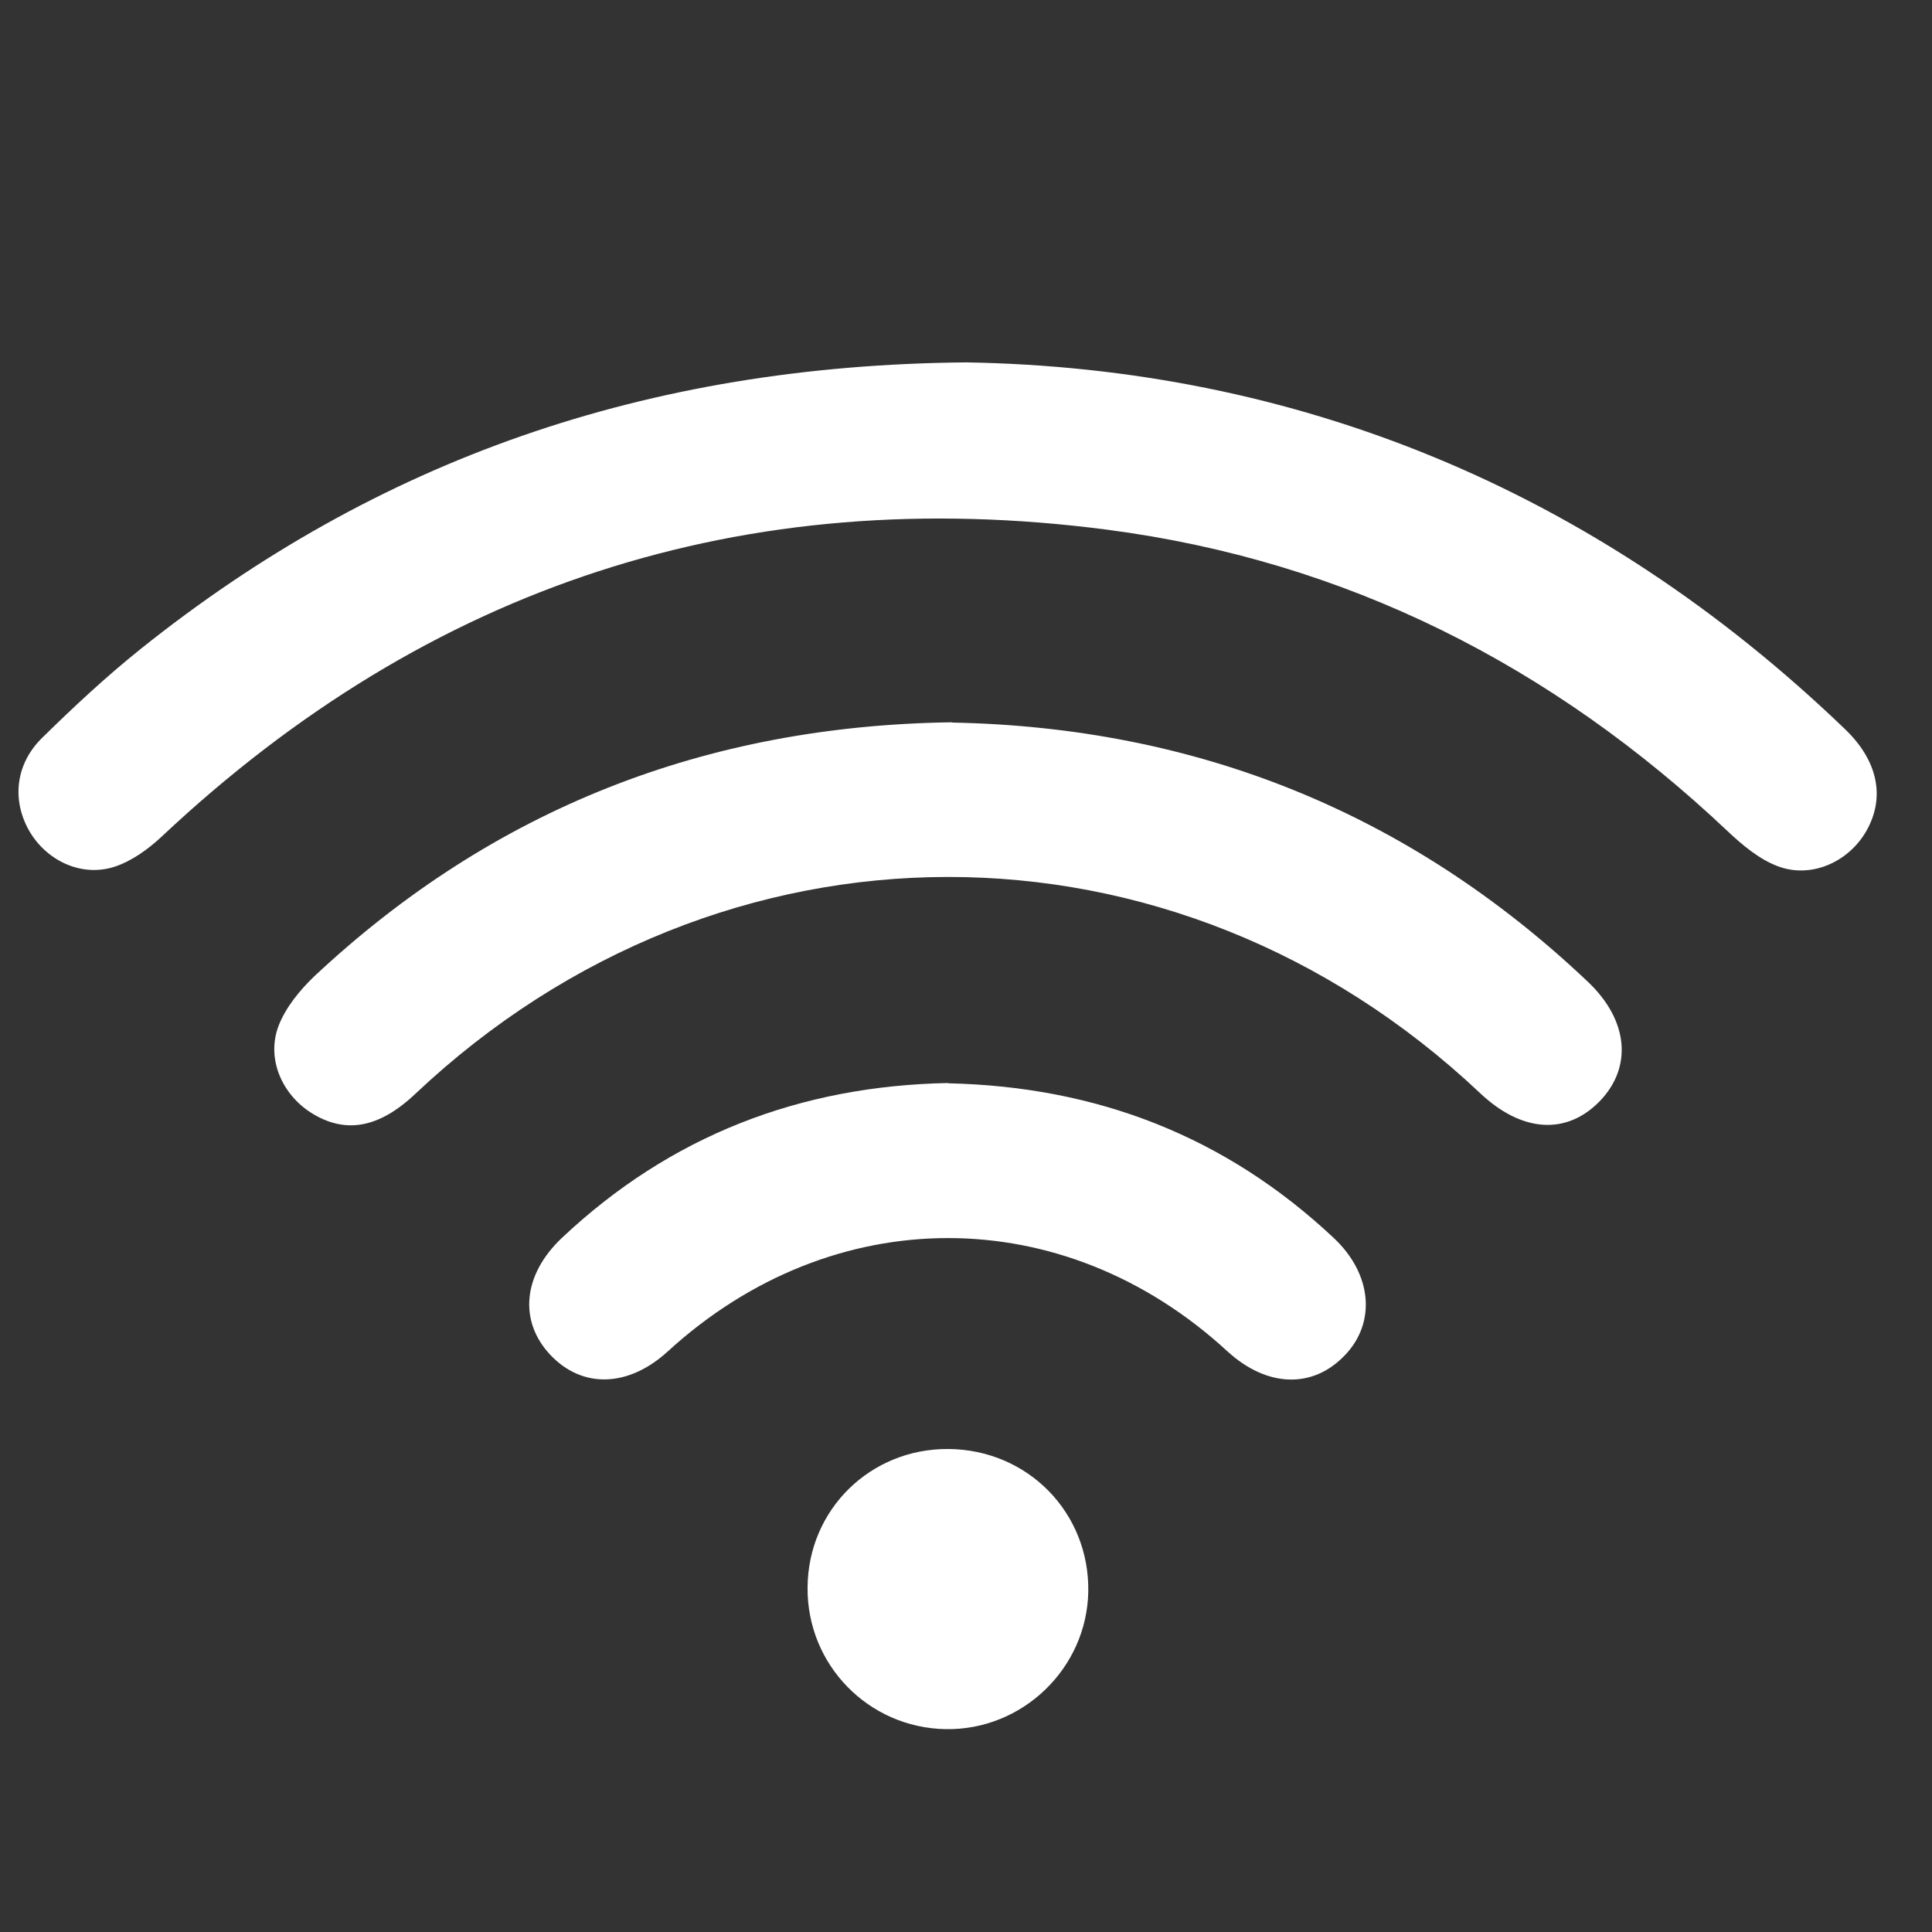
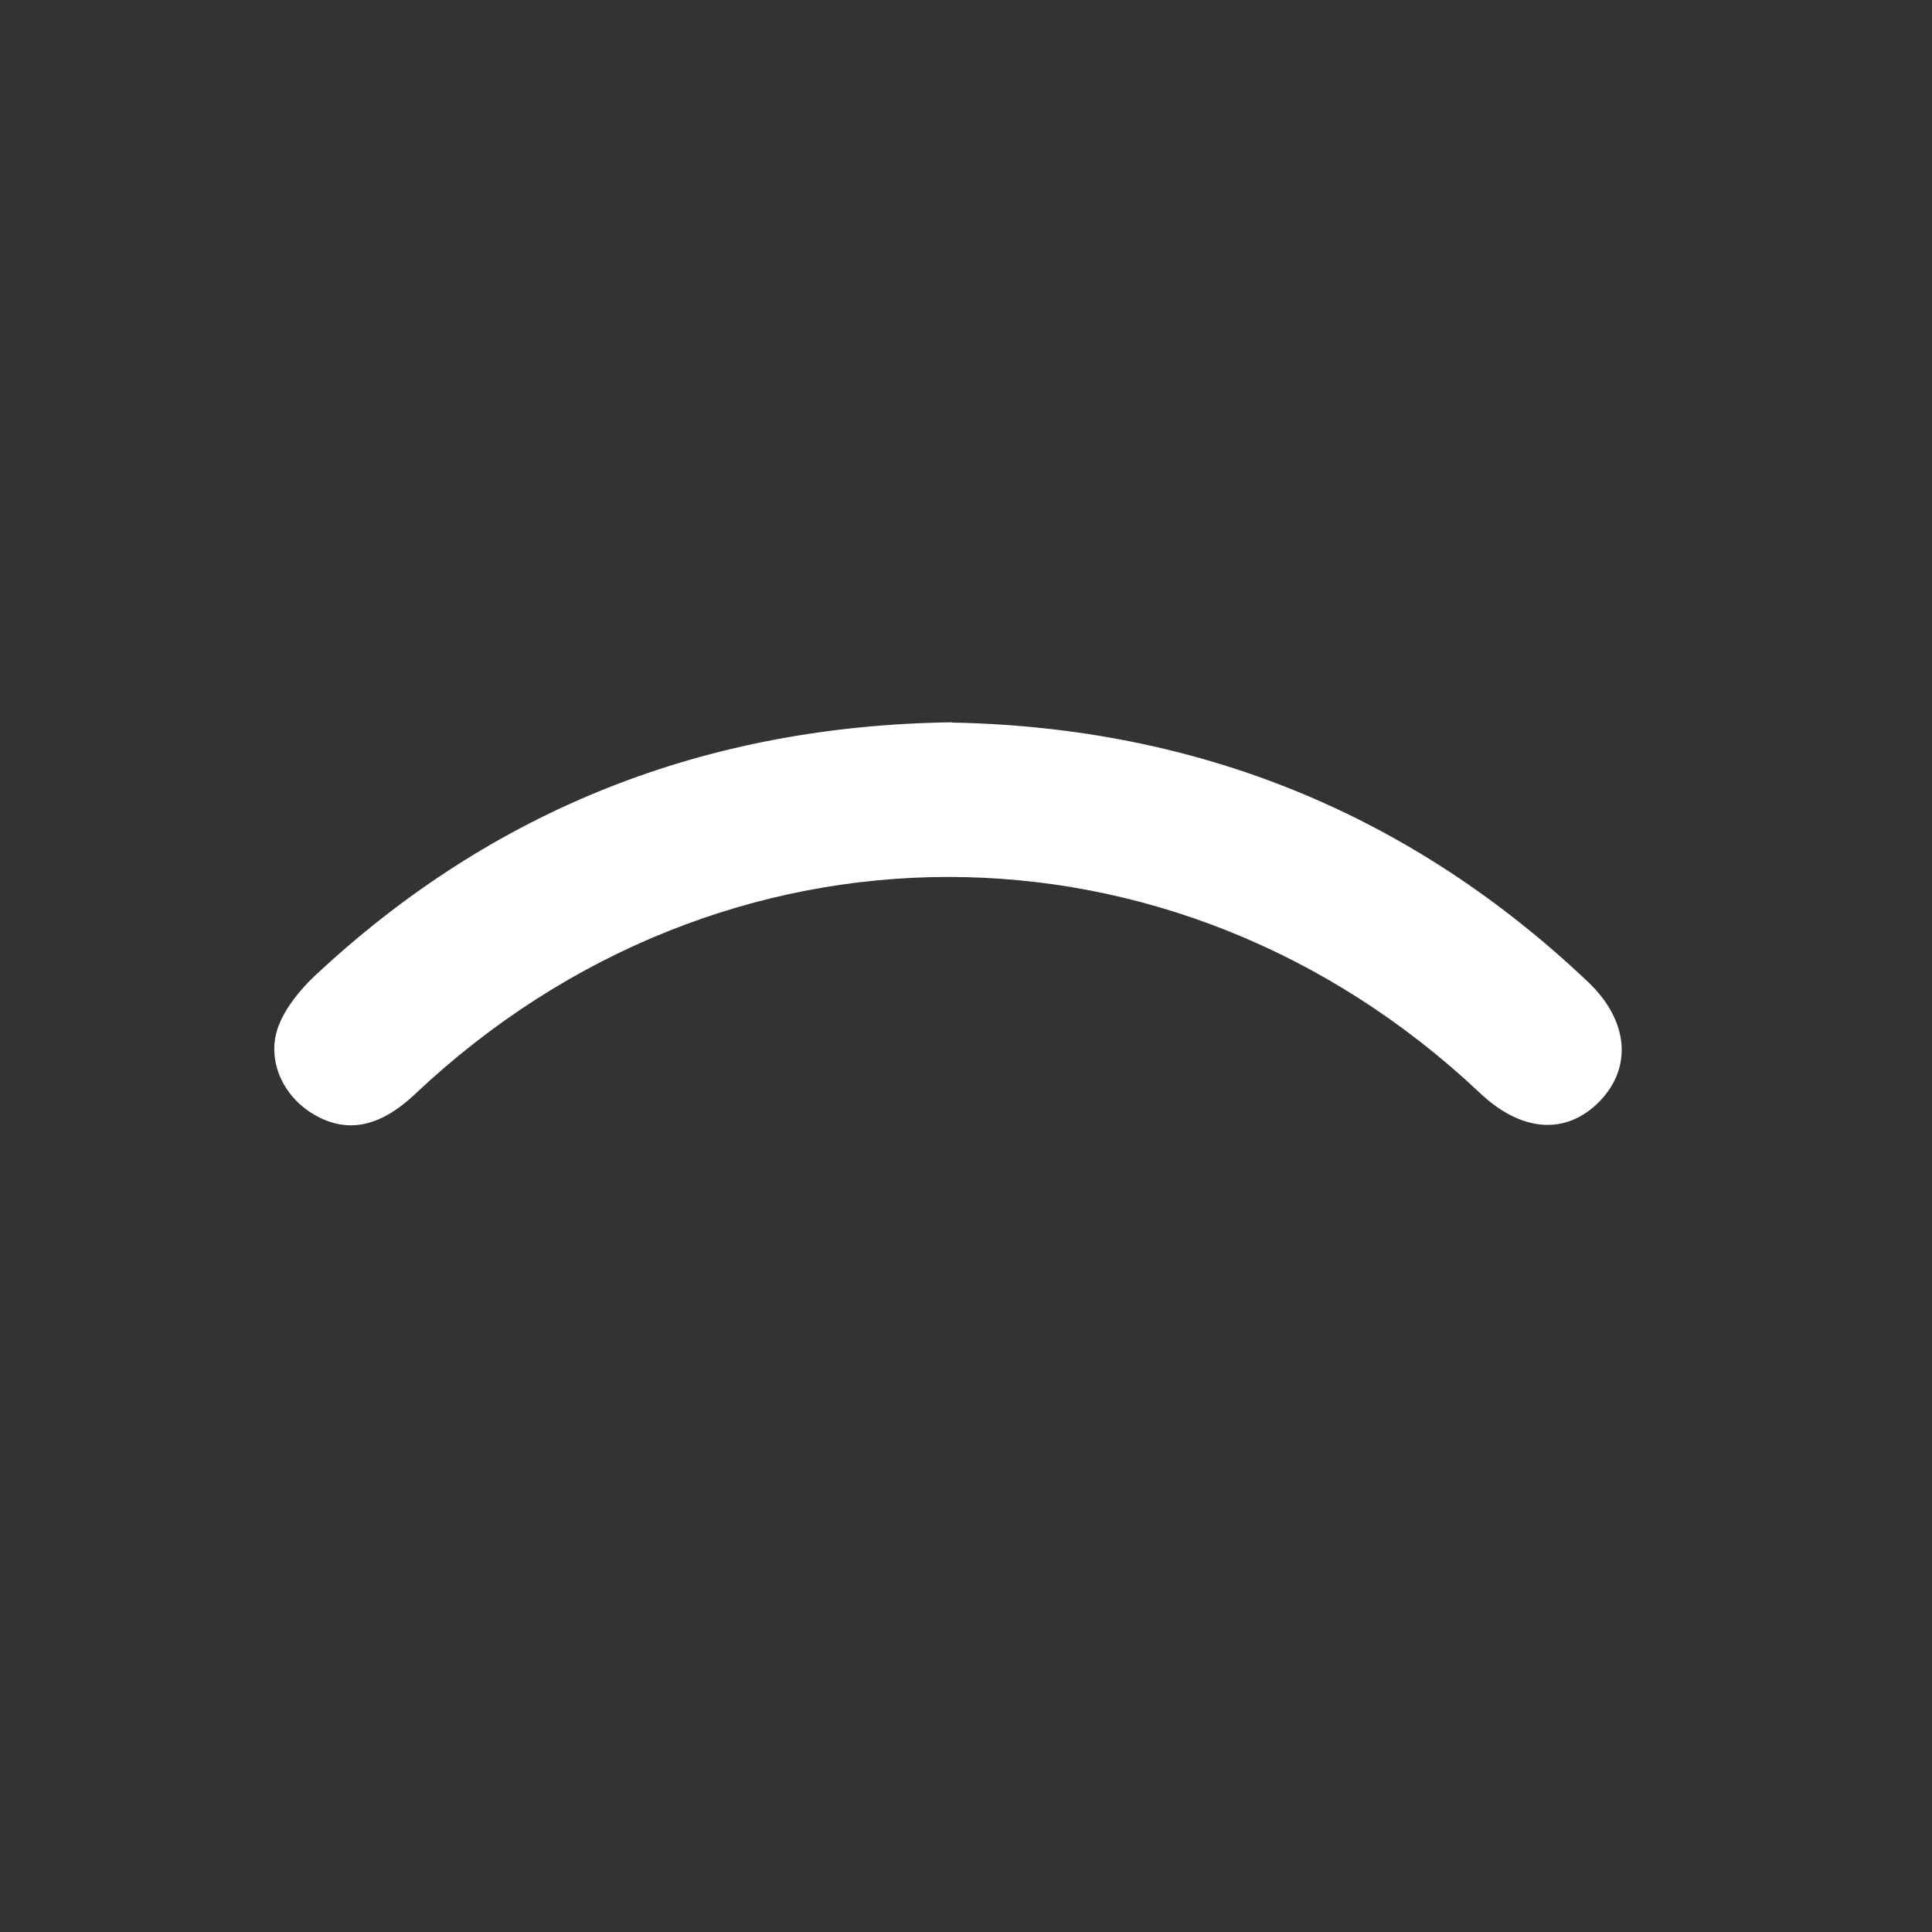
<svg xmlns="http://www.w3.org/2000/svg" id="Layer_1" viewBox="0 0 70 70">
  <rect x="0" y="0" width="70" height="70" fill="#333333" stroke="none" />
  <defs>
    <style>.cls-1{fill:#fff;stroke-width:0px;}</style>
  </defs>
-   <path class="cls-1" d="M35.01,13.13c11.92.2,22.77,4.57,31.84,13.29,1.2,1.15,1.46,2.48.77,3.69-.64,1.12-2,1.74-3.22,1.27-.66-.25-1.27-.76-1.8-1.26-6.36-6.01-13.82-9.8-22.5-10.93-13.14-1.71-24.56,2.03-34.23,11.11-.5.47-1.11.91-1.74,1.11-1.21.38-2.48-.25-3.09-1.34-.61-1.1-.48-2.39.49-3.34,1.14-1.12,2.32-2.22,3.57-3.22,8.55-6.84,18.31-10.28,29.91-10.38Z" />
  <path class="cls-1" d="M34.5,26.18c8.83.17,16.55,3.25,23.03,9.39,1.48,1.4,1.62,3.1.43,4.33-1.21,1.24-2.83,1.13-4.34-.3-11.08-10.45-27.48-10.43-38.57.03-1.32,1.25-2.55,1.47-3.79.68-1.06-.68-1.62-1.98-1.16-3.16.26-.66.76-1.27,1.28-1.77,6.48-6.07,14.19-9.09,23.12-9.21Z" />
-   <path class="cls-1" d="M34.36,39.25c5.39.12,10.05,1.93,13.96,5.6,1.39,1.3,1.55,3.06.41,4.25-1.17,1.23-2.83,1.17-4.26-.14-5.94-5.47-14.29-5.47-20.27,0-1.43,1.31-3.1,1.36-4.26.13-1.15-1.22-1-2.9.42-4.24,3.94-3.71,8.64-5.51,14-5.61Z" />
-   <path class="cls-1" d="M29.26,57.51c.02-2.82,2.28-5.03,5.1-5.01,2.88.02,5.12,2.31,5.07,5.17-.05,2.78-2.39,5.03-5.17,4.98-2.8-.05-5.03-2.34-5-5.14Z" />
</svg>